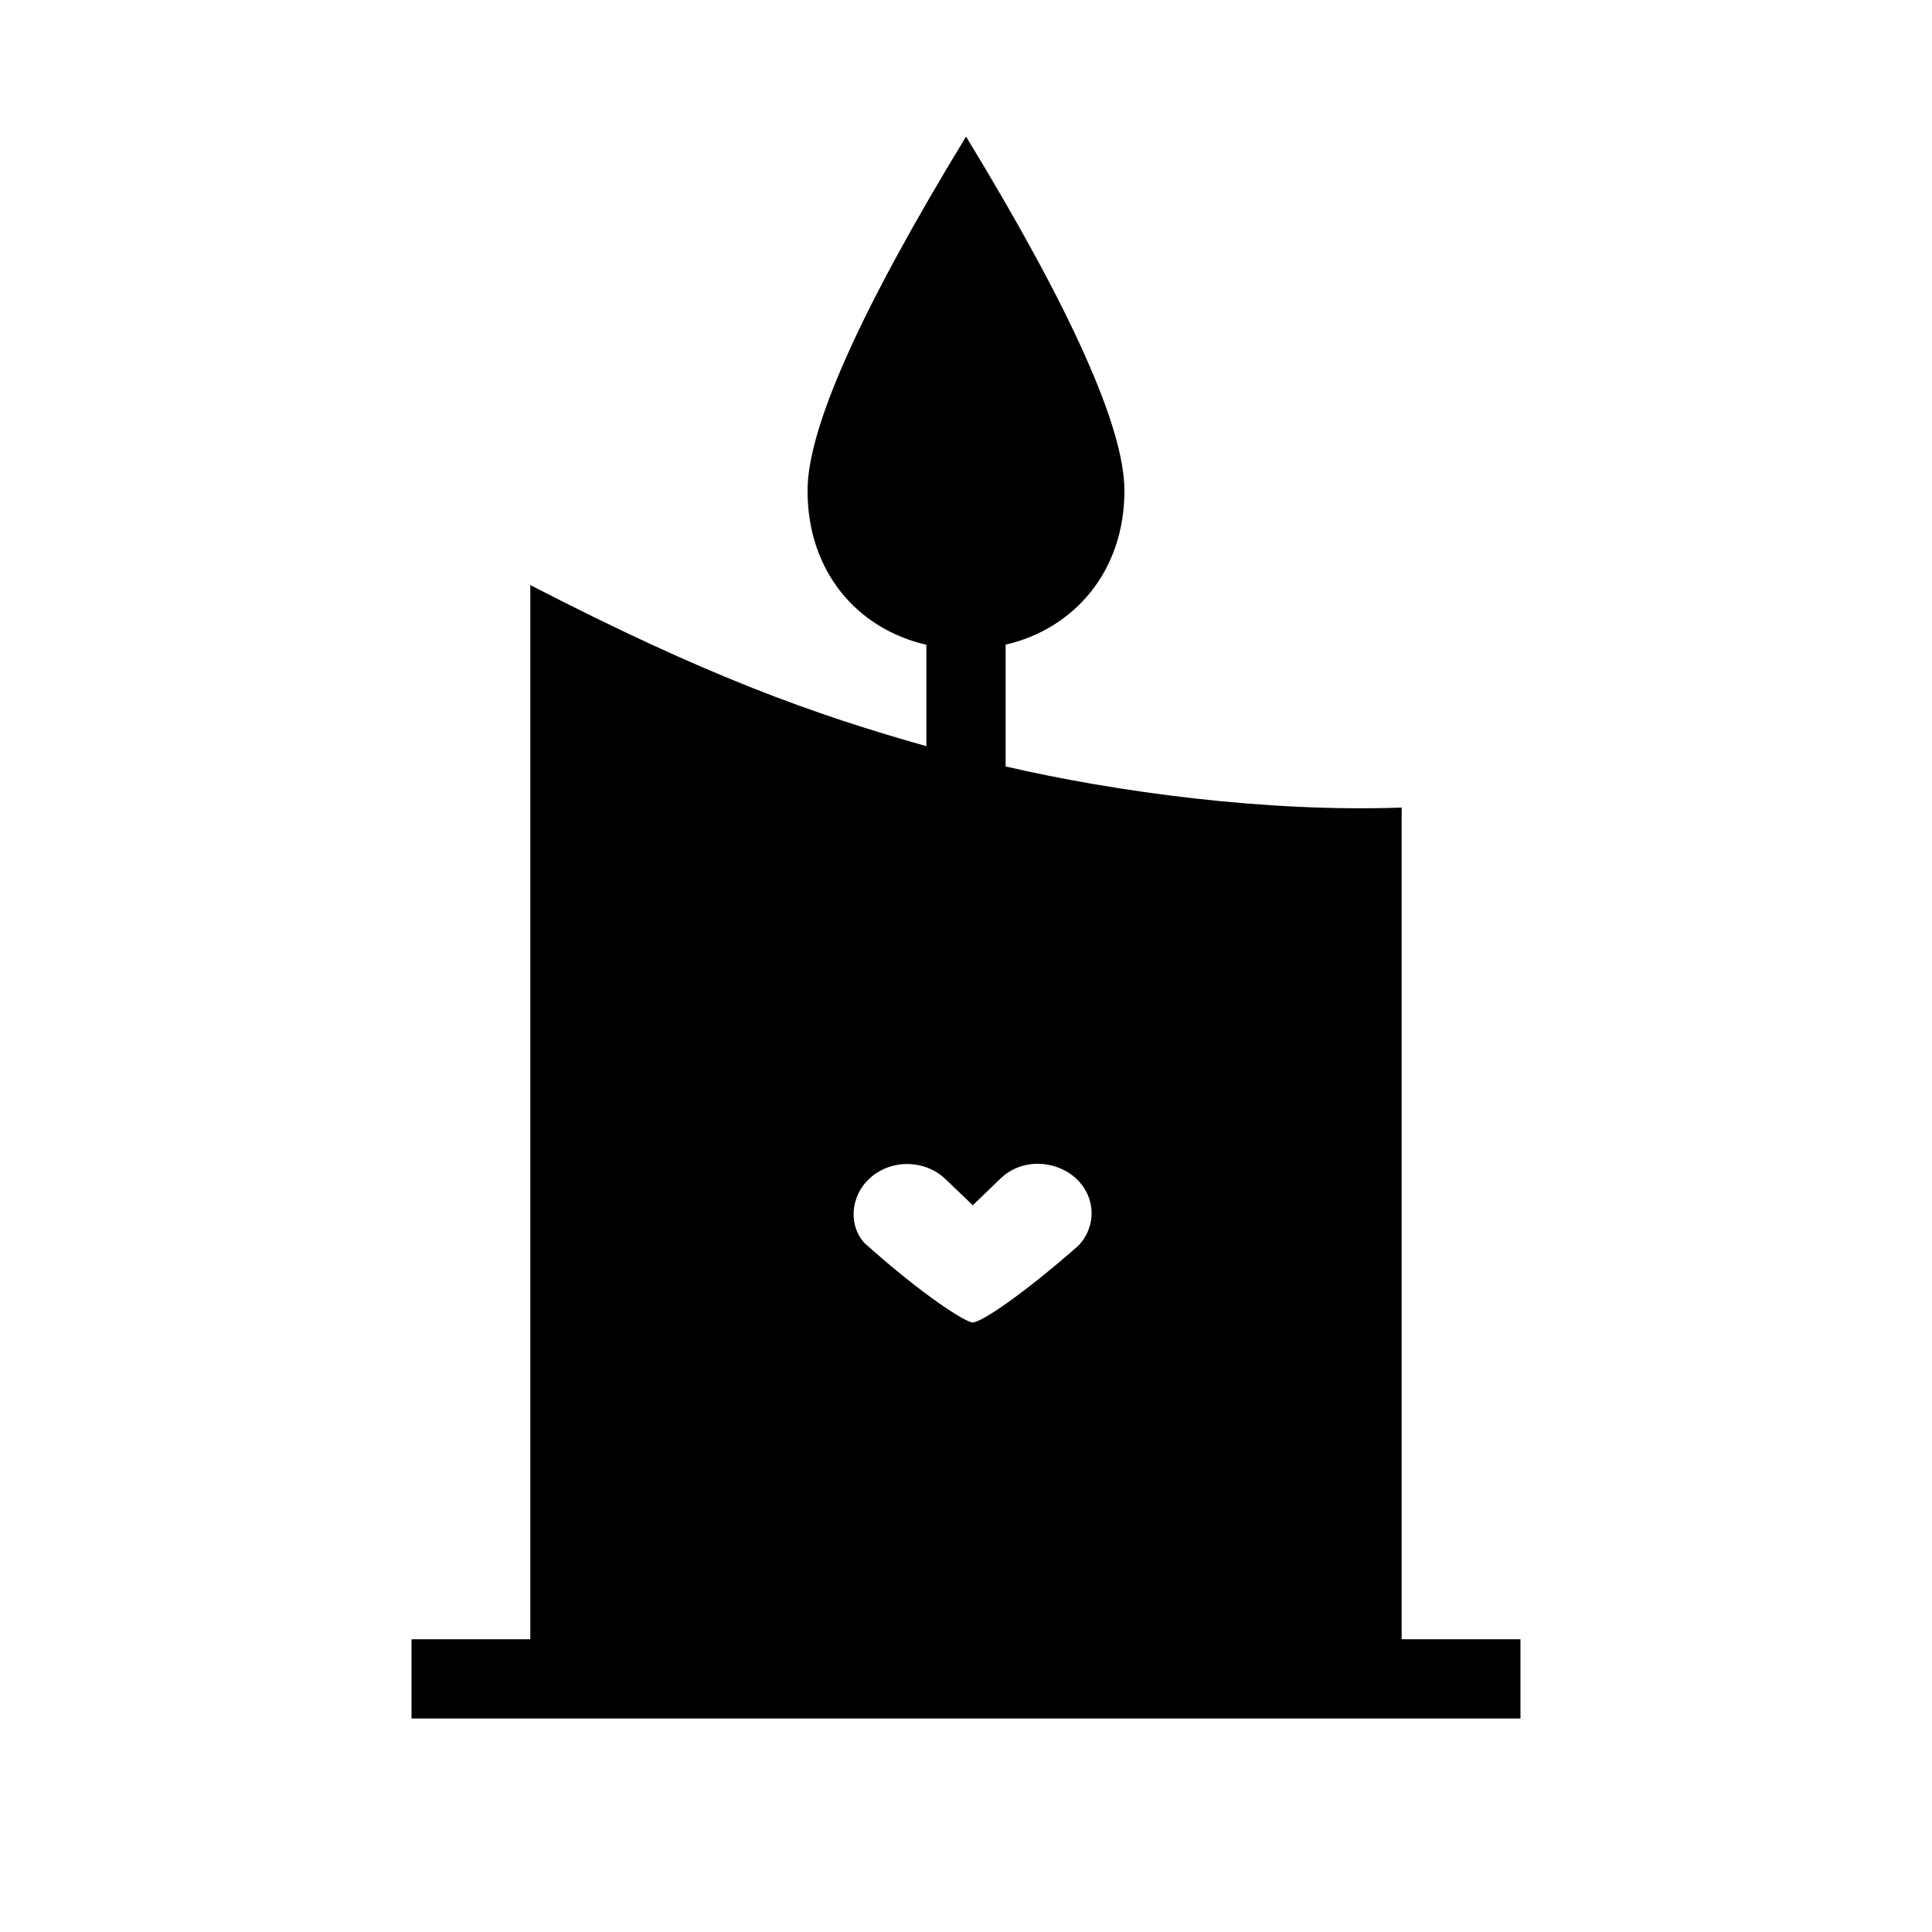
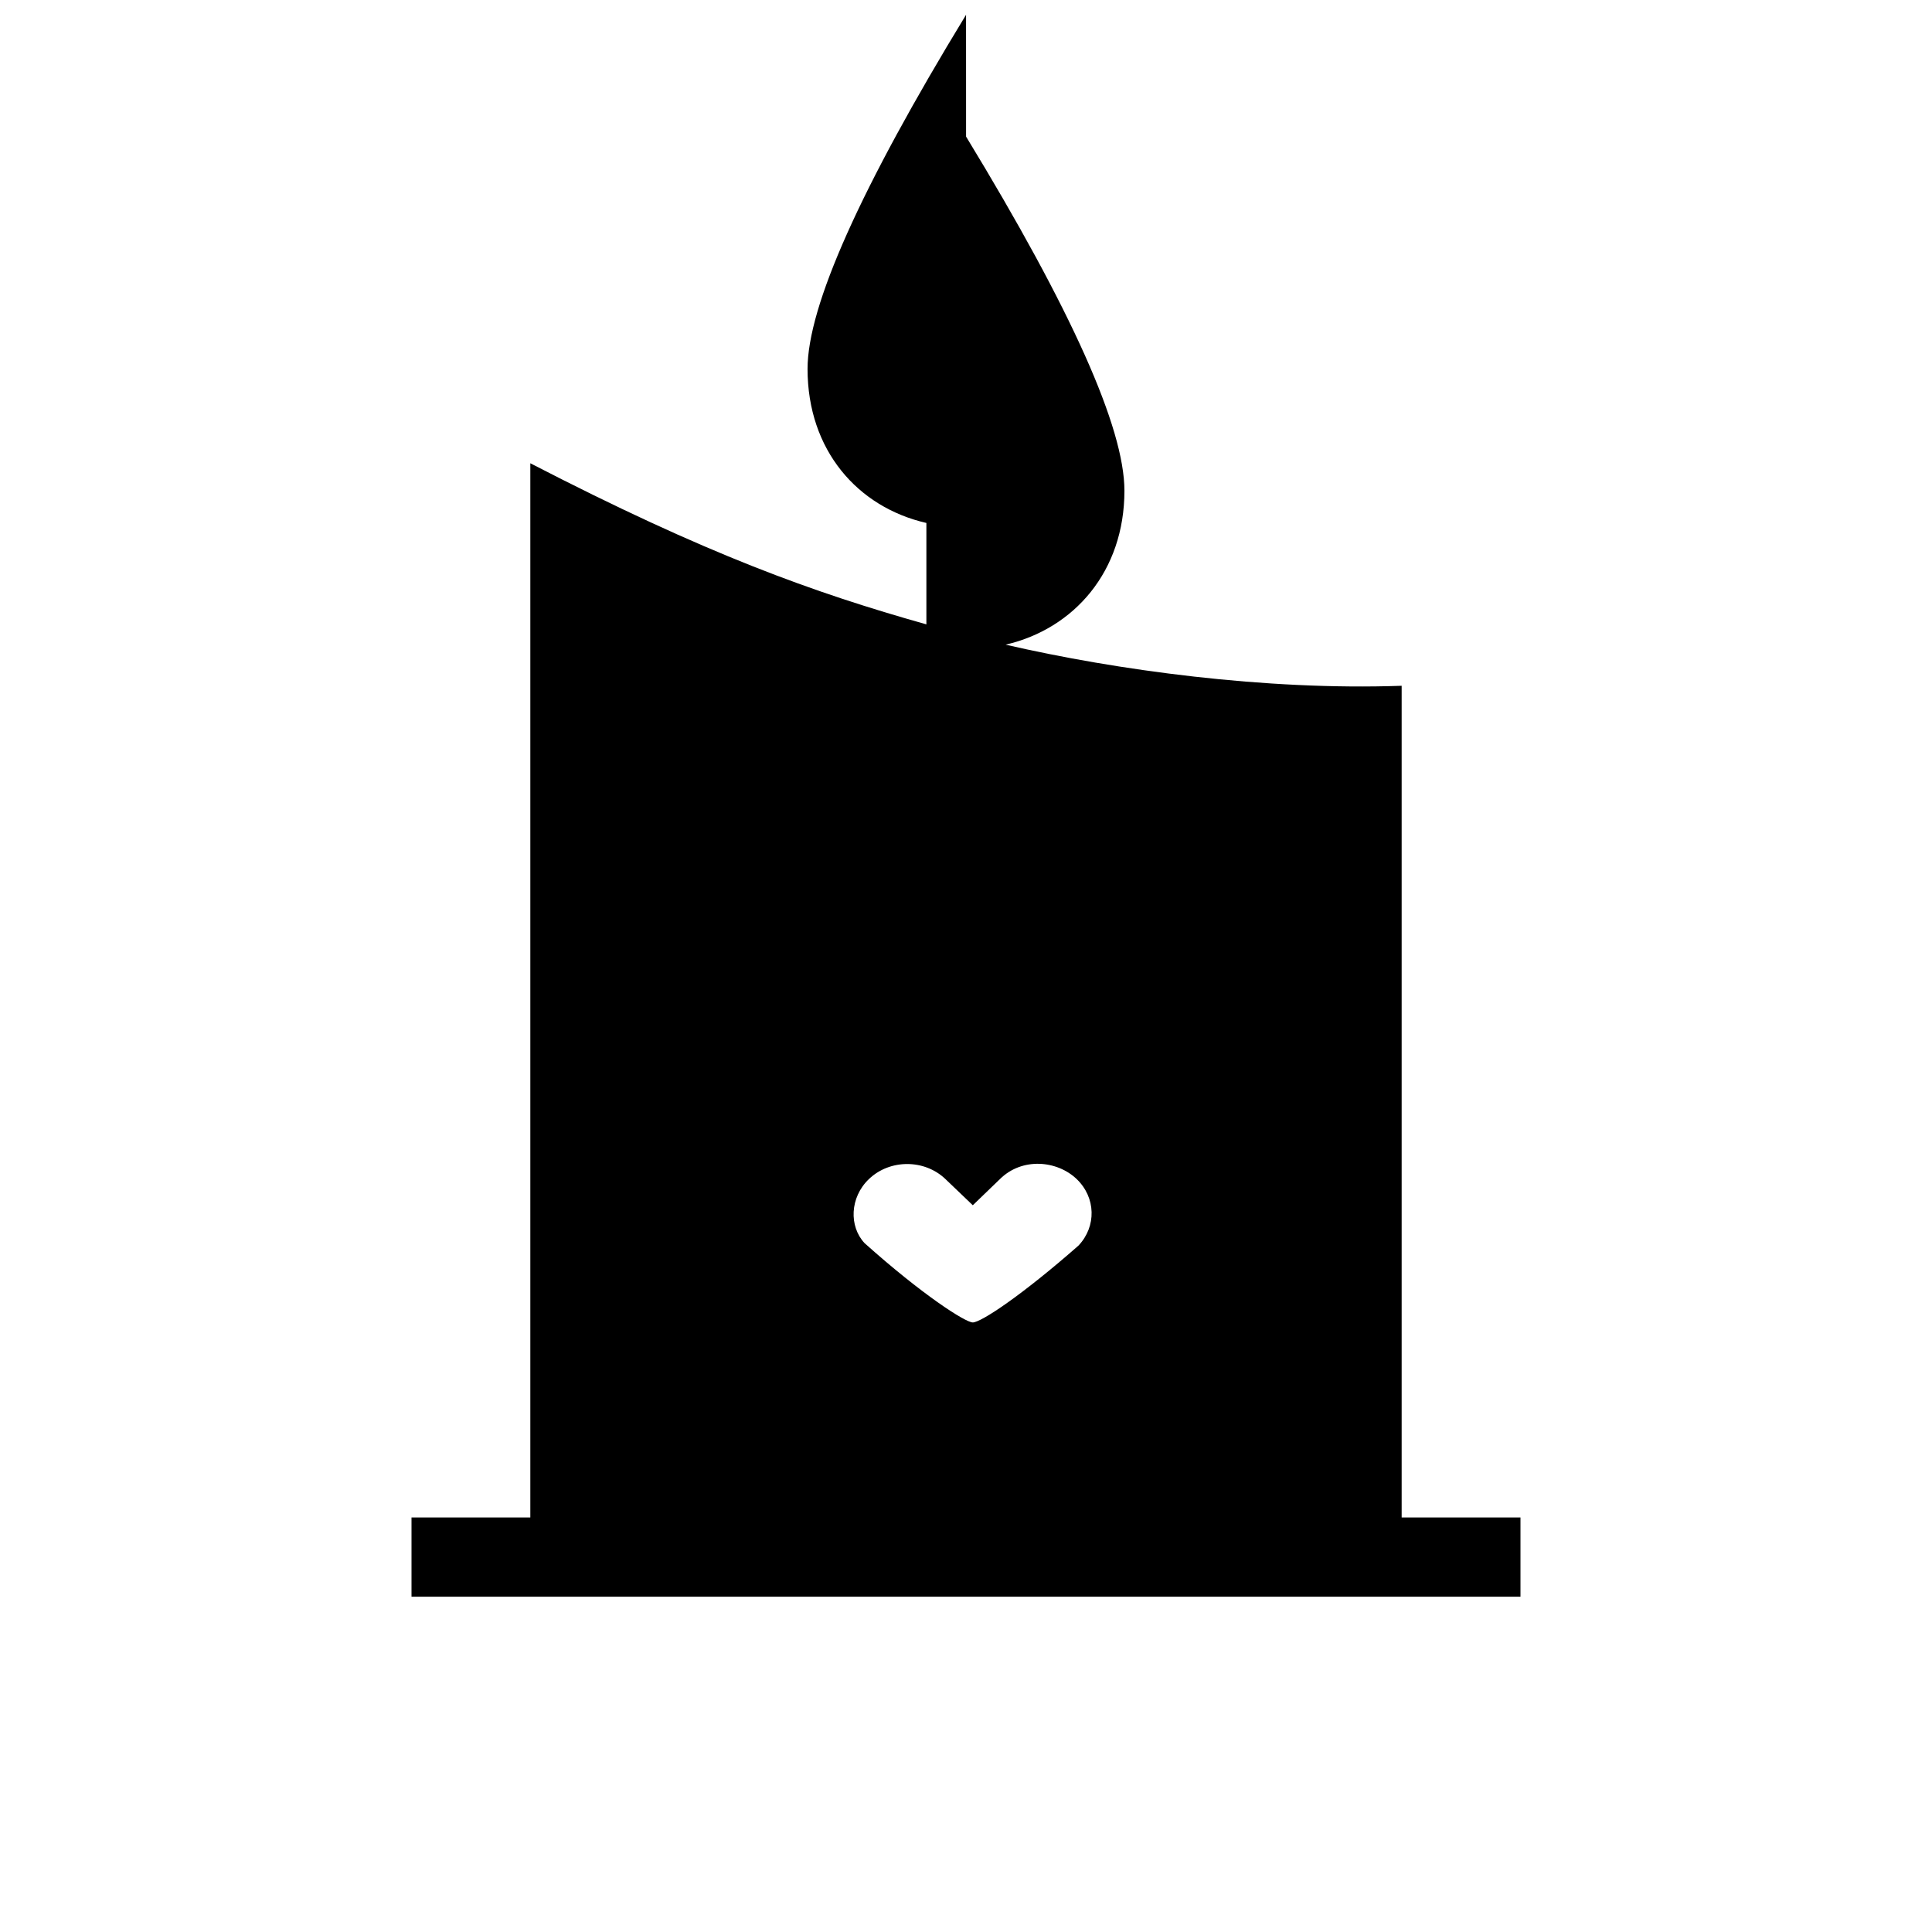
<svg xmlns="http://www.w3.org/2000/svg" fill="#000000" width="800px" height="800px" version="1.1" viewBox="144 144 512 512">
-   <path d="m400.02 180.2c27.977 45.945 41.965 77.227 41.965 93.848 0 21.379-13.324 36.578-31.48 40.797l-0.004 32.277c29.23 6.738 68.746 12.168 104.95 10.895v220.41h31.488v20.992h-293.89v-20.992h31.488v-279.38c46.703 24.121 75.066 34.27 104.96 42.695v-26.875c-18.215-4.172-31.492-19.281-31.492-40.82 0-16.613 14-47.898 42.004-93.848zm-25.742 276.26c-5.109 4.887-5.293 12.559-1.16 16.984 15.227 13.633 26.707 21.016 28.684 21.016 2.172 0 13.055-7.219 28.004-20.363 4.812-5.078 4.625-12.75-0.48-17.637-5.176-4.957-14.449-5.805-20.324 0l-7.199 6.945-7.258-6.945c-5.547-5.309-14.723-5.309-20.266 0z" />
+   <path d="m400.02 180.2c27.977 45.945 41.965 77.227 41.965 93.848 0 21.379-13.324 36.578-31.48 40.797c29.23 6.738 68.746 12.168 104.95 10.895v220.41h31.488v20.992h-293.89v-20.992h31.488v-279.38c46.703 24.121 75.066 34.27 104.96 42.695v-26.875c-18.215-4.172-31.492-19.281-31.492-40.82 0-16.613 14-47.898 42.004-93.848zm-25.742 276.26c-5.109 4.887-5.293 12.559-1.16 16.984 15.227 13.633 26.707 21.016 28.684 21.016 2.172 0 13.055-7.219 28.004-20.363 4.812-5.078 4.625-12.75-0.48-17.637-5.176-4.957-14.449-5.805-20.324 0l-7.199 6.945-7.258-6.945c-5.547-5.309-14.723-5.309-20.266 0z" />
</svg>